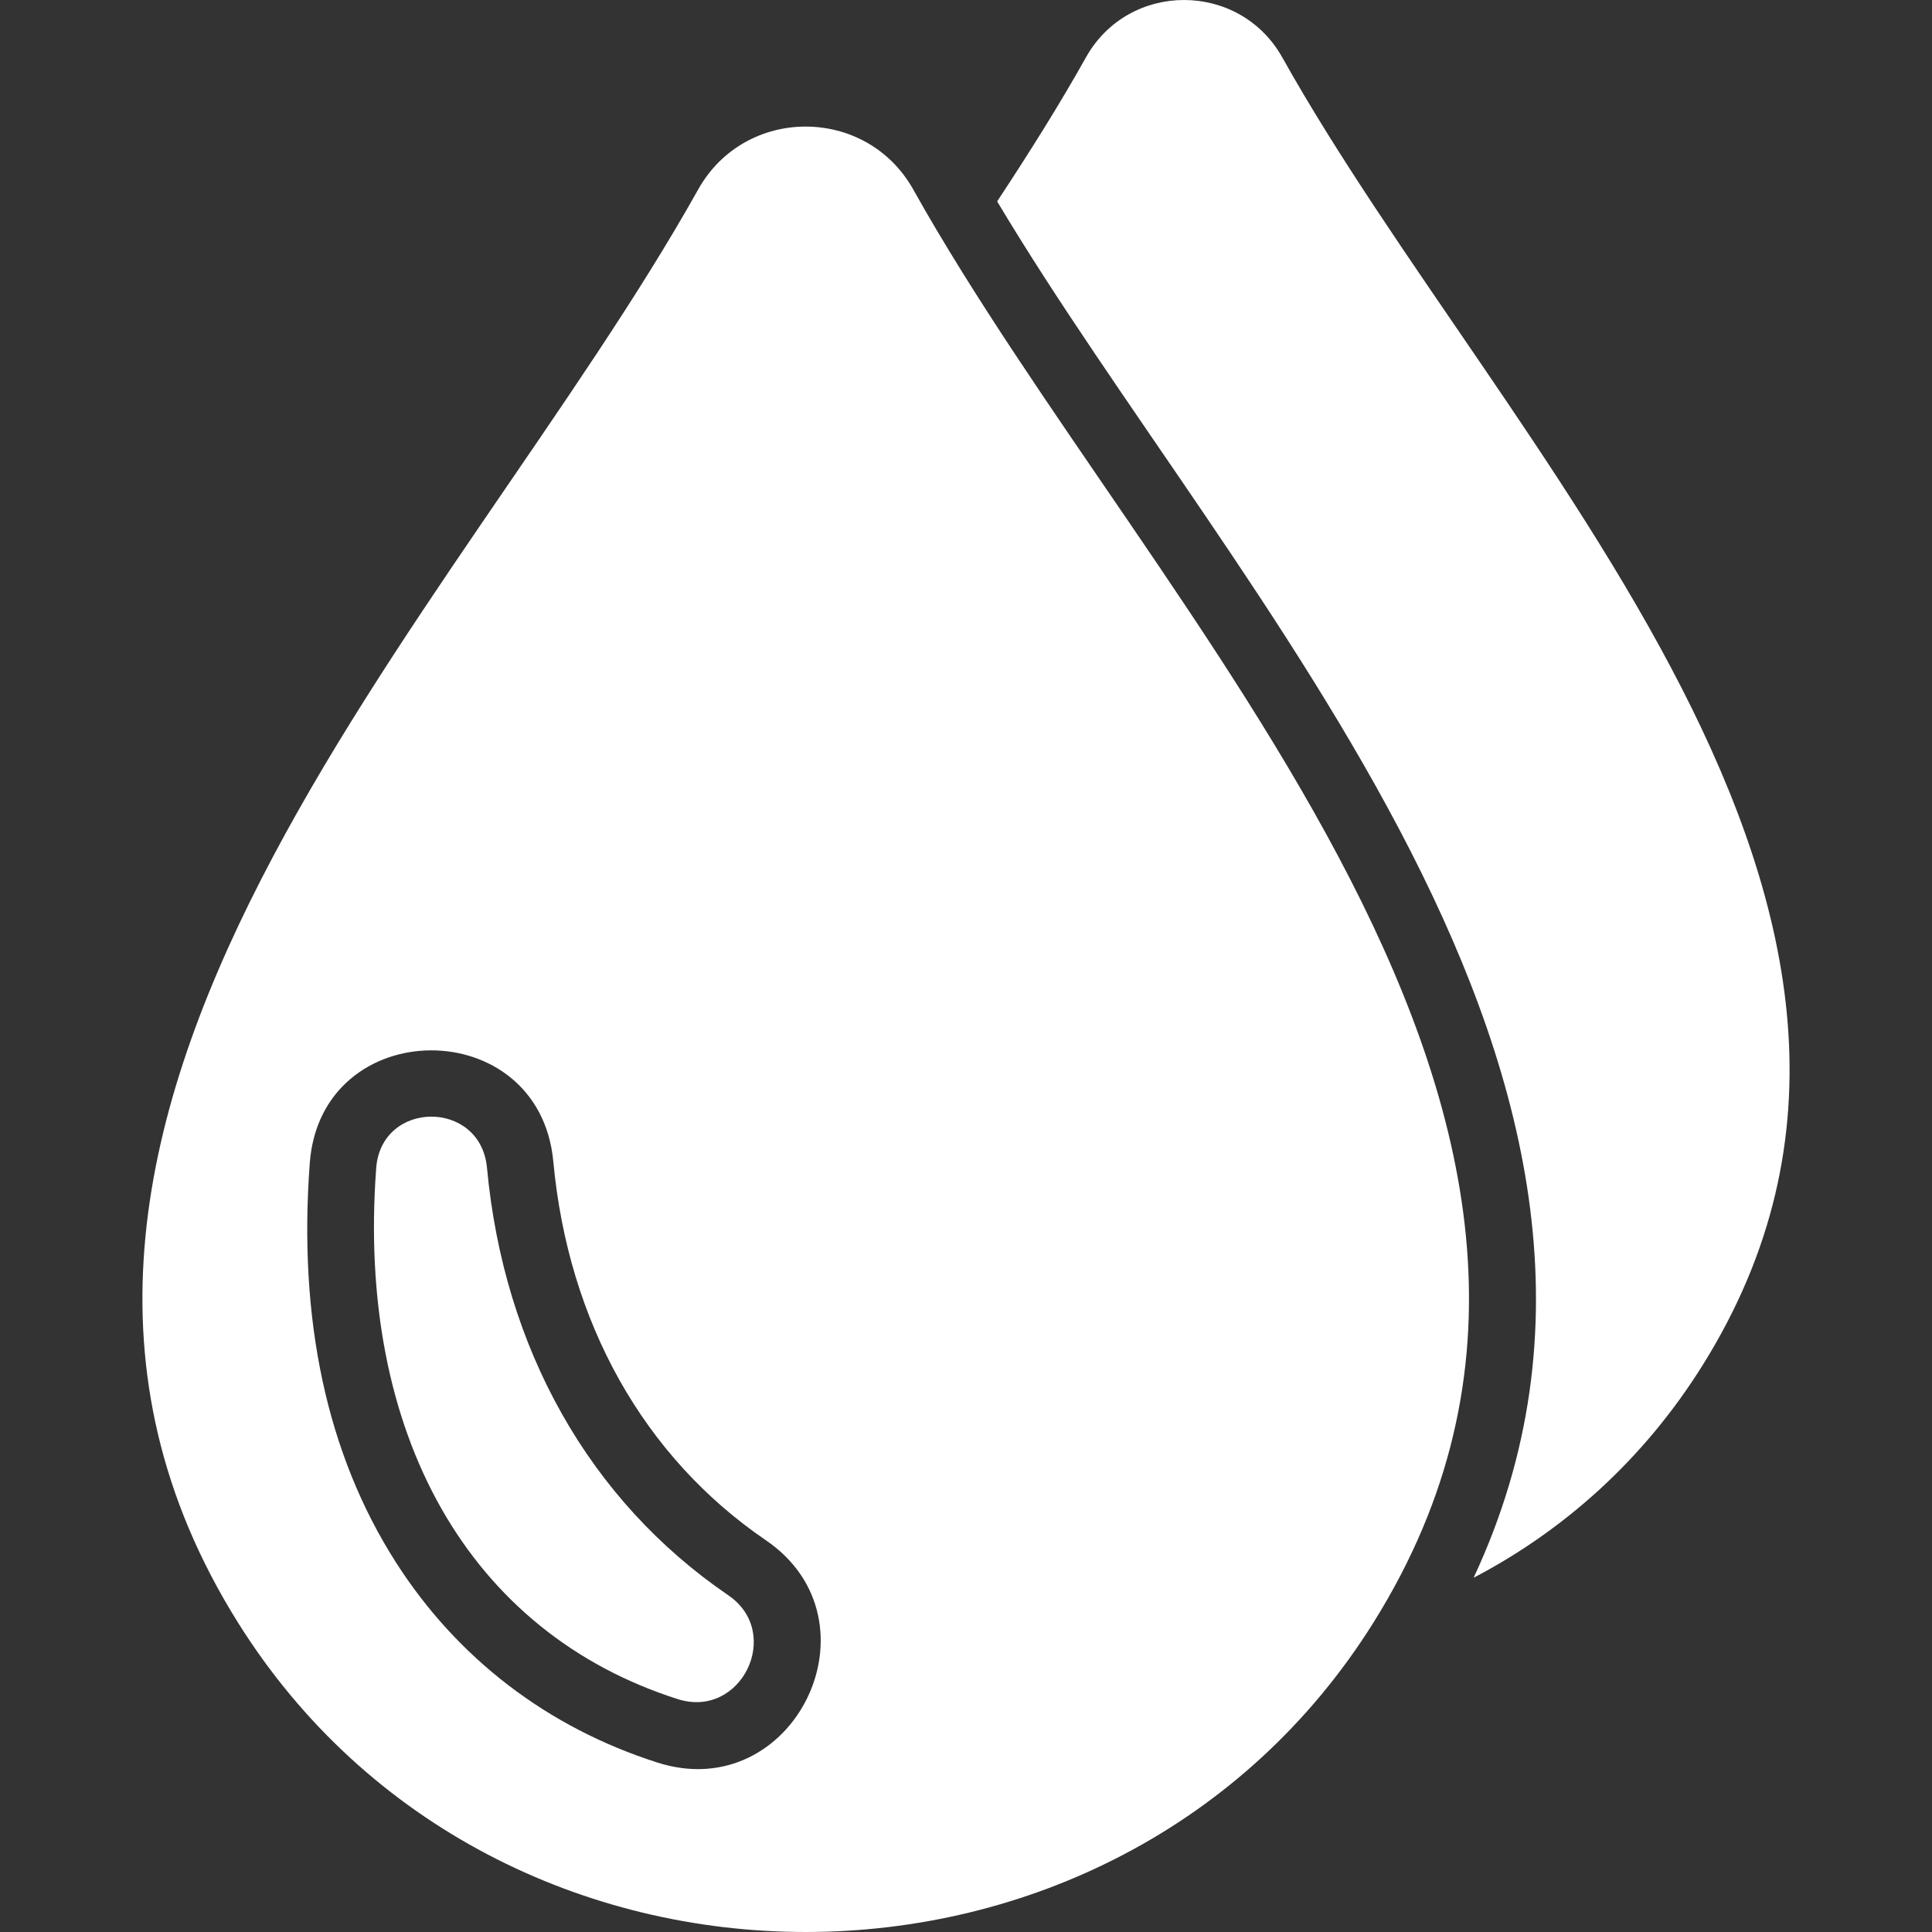
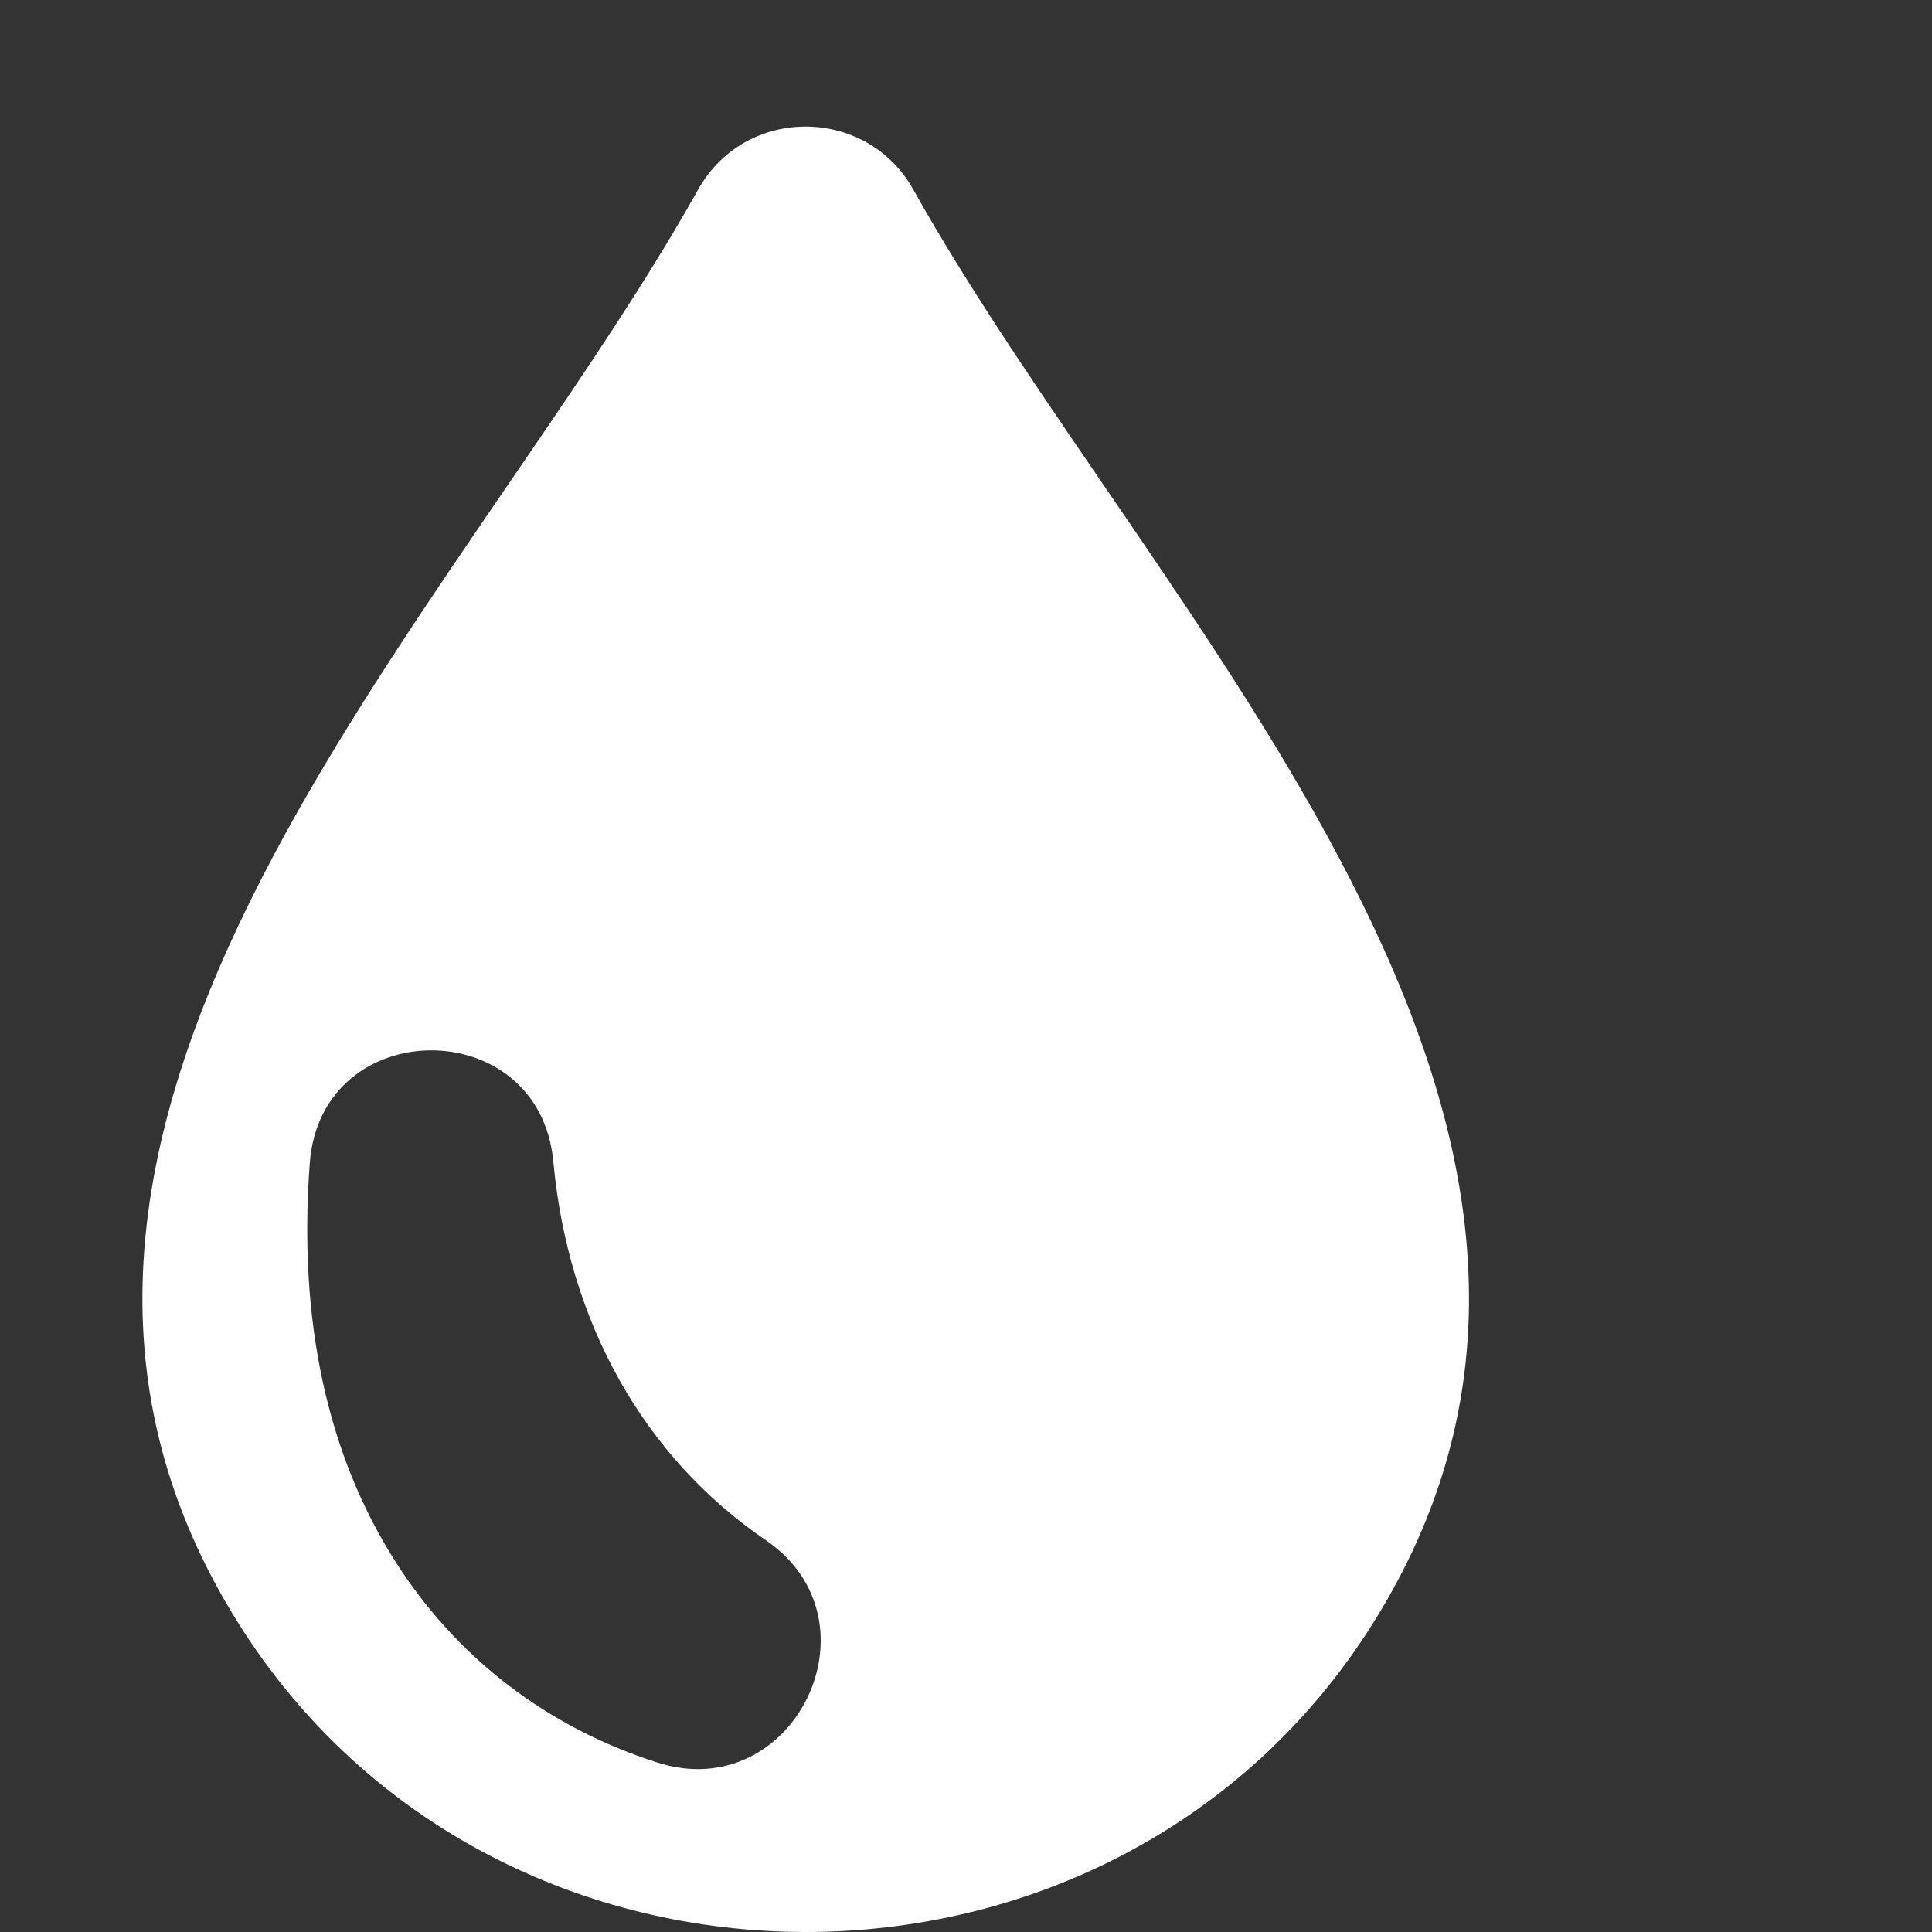
<svg xmlns="http://www.w3.org/2000/svg" width="512" height="512" x="0" y="0" viewBox="0 0 464 464" style="enable-background:new 0 0 512 512" xml:space="preserve" class="">
  <rect x="0" y="0" width="464" height="464" fill="#333333" stroke="none" />
  <g>
-     <path d="M408.911 327.88c-14.18 22.7-33.35 39.72-55 51.04 55.718-119.221-57.866-235.784-114.43-330.55 7.75-11.75 15-23.29 21.32-34.58 10.31-18.42 36.88-18.36 47.17.02 52.52 93.87 169.27 204.69 100.94 314.07z" fill="#FFFFFF" opacity="1" data-original="#000000" class="" />
    <path d="M219.345 45.533c-11.268-20.137-40.375-20.211-51.668-.025-57.53 102.821-185.453 224.238-110.595 344.067 61.99 99.23 210.849 99.236 272.843 0 74.851-119.819-53.045-241.22-110.58-344.042zm-61.421 377.783c-26.415-8.414-48.164-25.075-62.897-48.182-16.493-25.868-23.436-58.091-20.633-95.774 2.67-35.918 55.157-36.221 58.494-.388 3.601 38.651 21.724 70.945 51.03 90.931 28.436 19.394 6.779 63.852-25.994 53.413z" fill="#FFFFFF" opacity="1" data-original="#000000" class="" />
-     <path d="M174.902 383.122c-33.315-22.721-53.895-59.182-57.946-102.666-1.531-16.452-25.385-16.32-26.607.091-4.751 63.891 22.326 111.564 72.431 127.524 15.247 4.86 25.359-15.92 12.122-24.949z" fill="#FFFFFF" opacity="1" data-original="#000000" class="" />
  </g>
</svg>